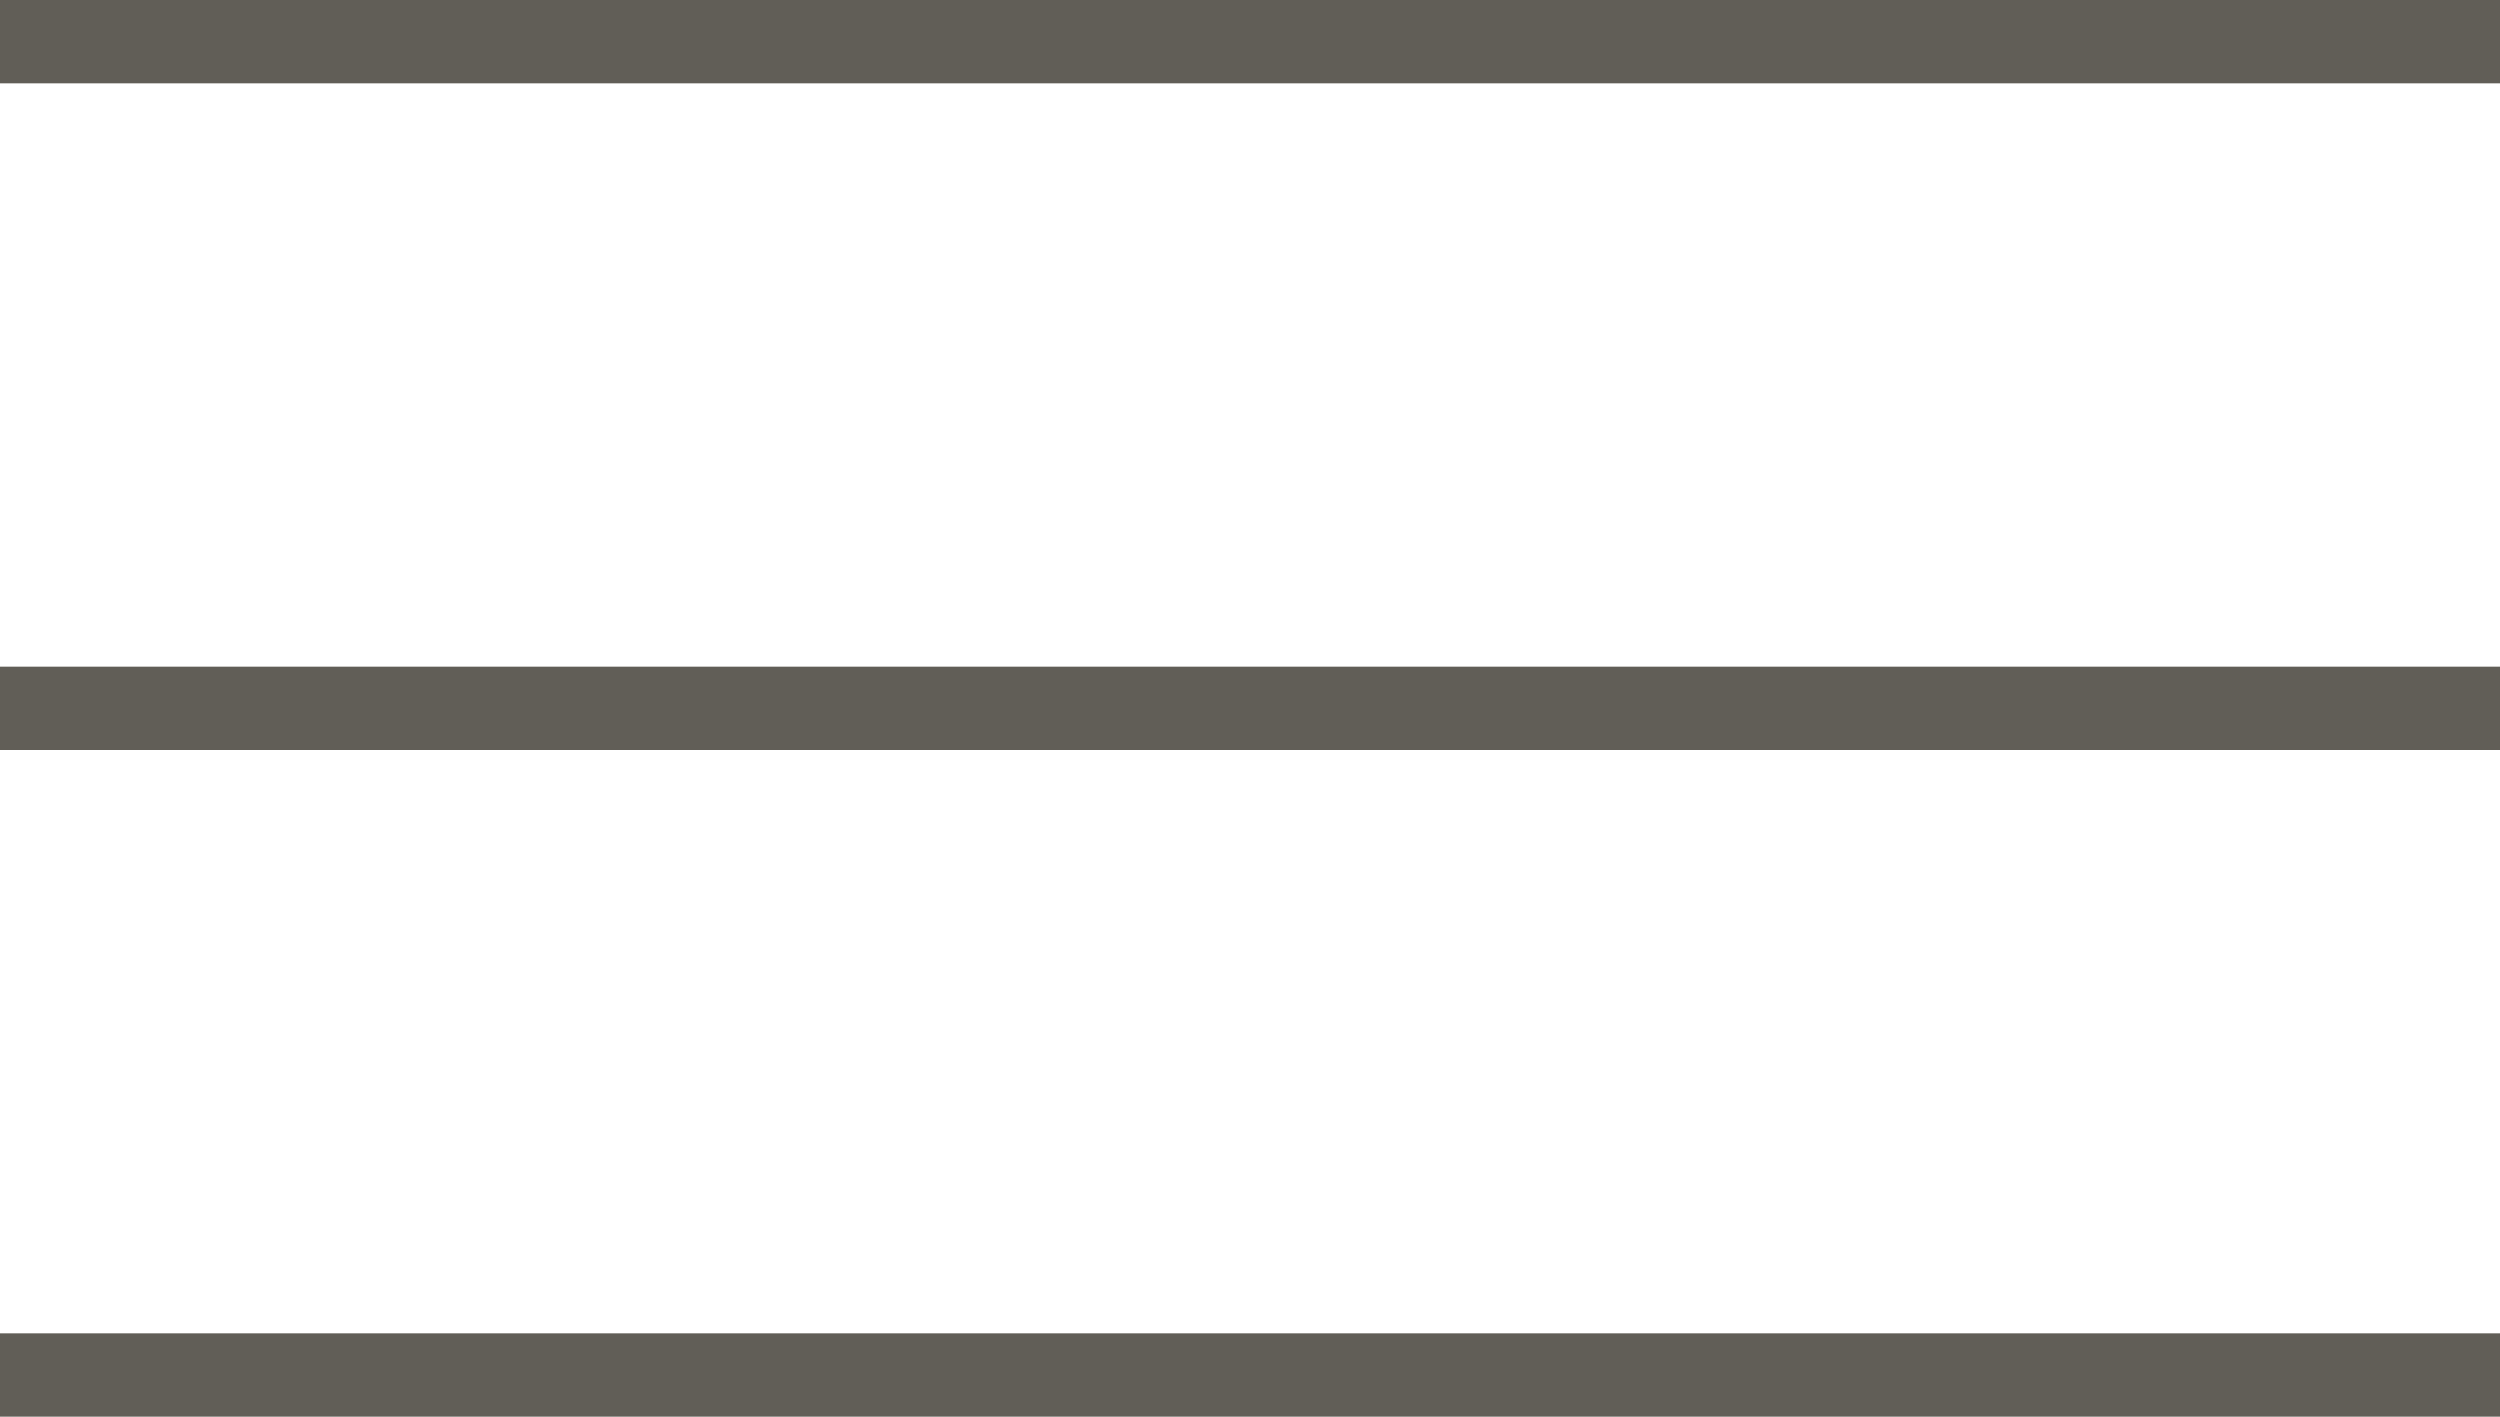
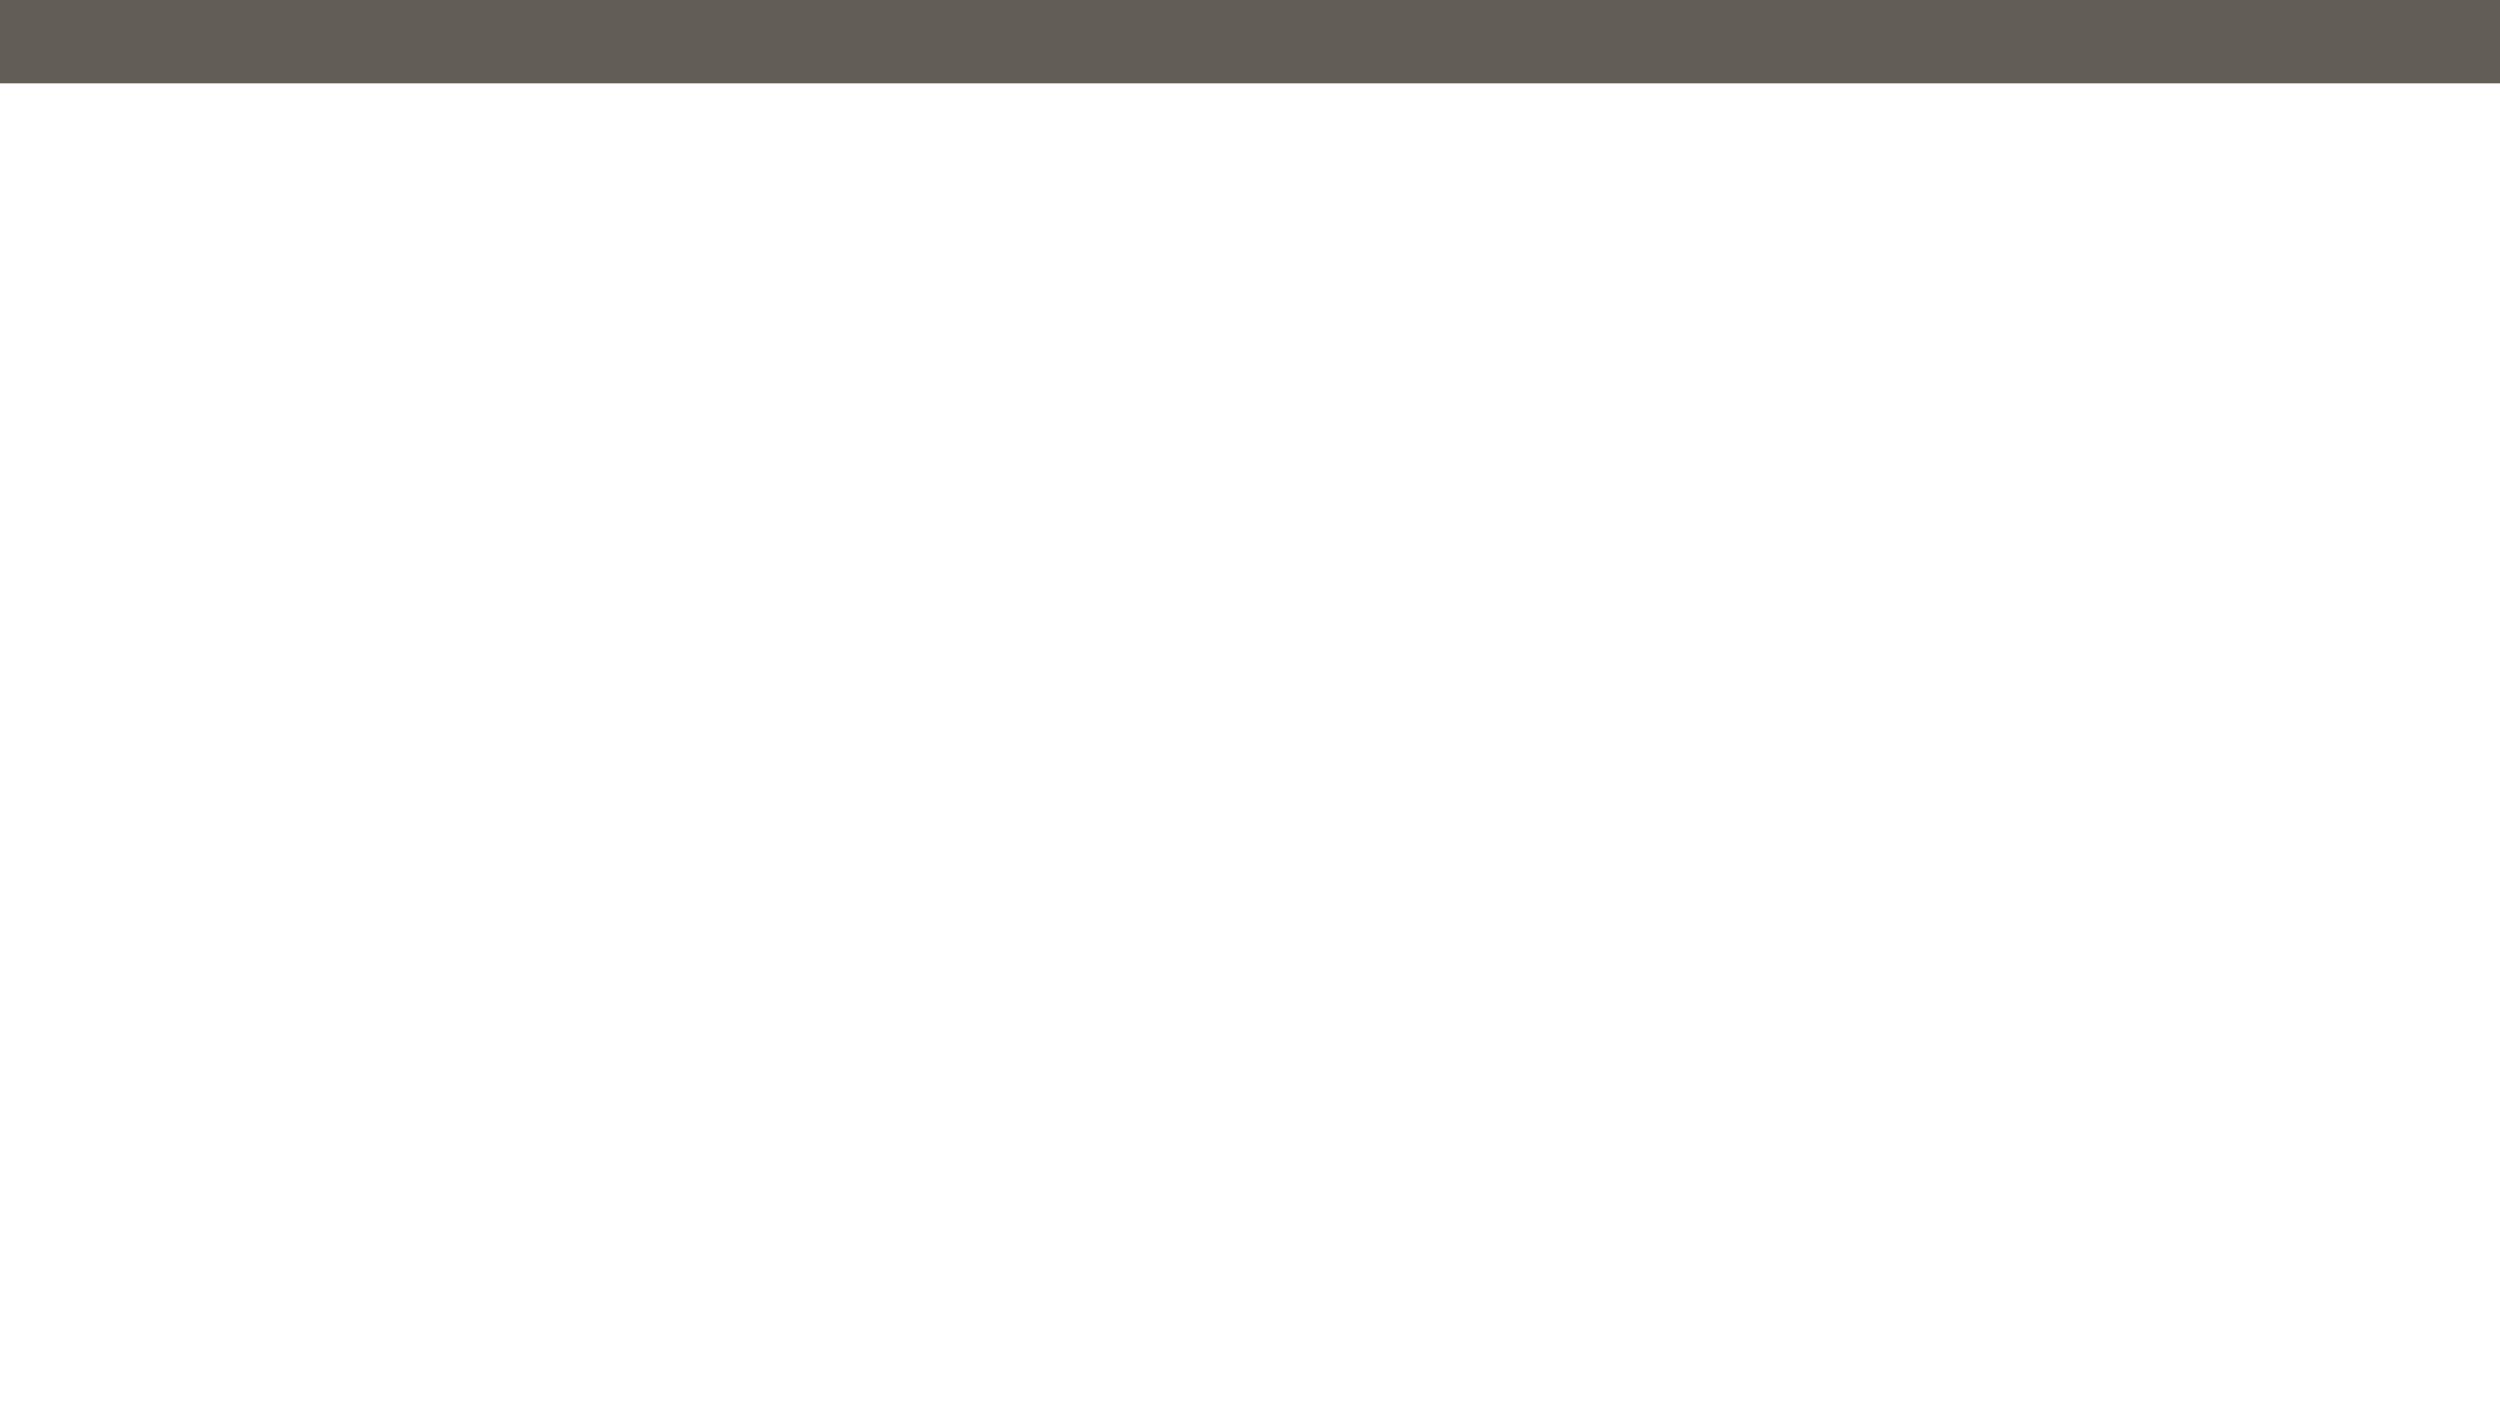
<svg xmlns="http://www.w3.org/2000/svg" width="30" height="17" viewBox="0 0 30 17" fill="none">
  <line y1="0.5" x2="30" y2="0.5" stroke="#615E57" />
-   <line y1="8.5" x2="30" y2="8.5" stroke="#615E57" />
-   <line y1="16.5" x2="30" y2="16.5" stroke="#615E57" />
</svg>